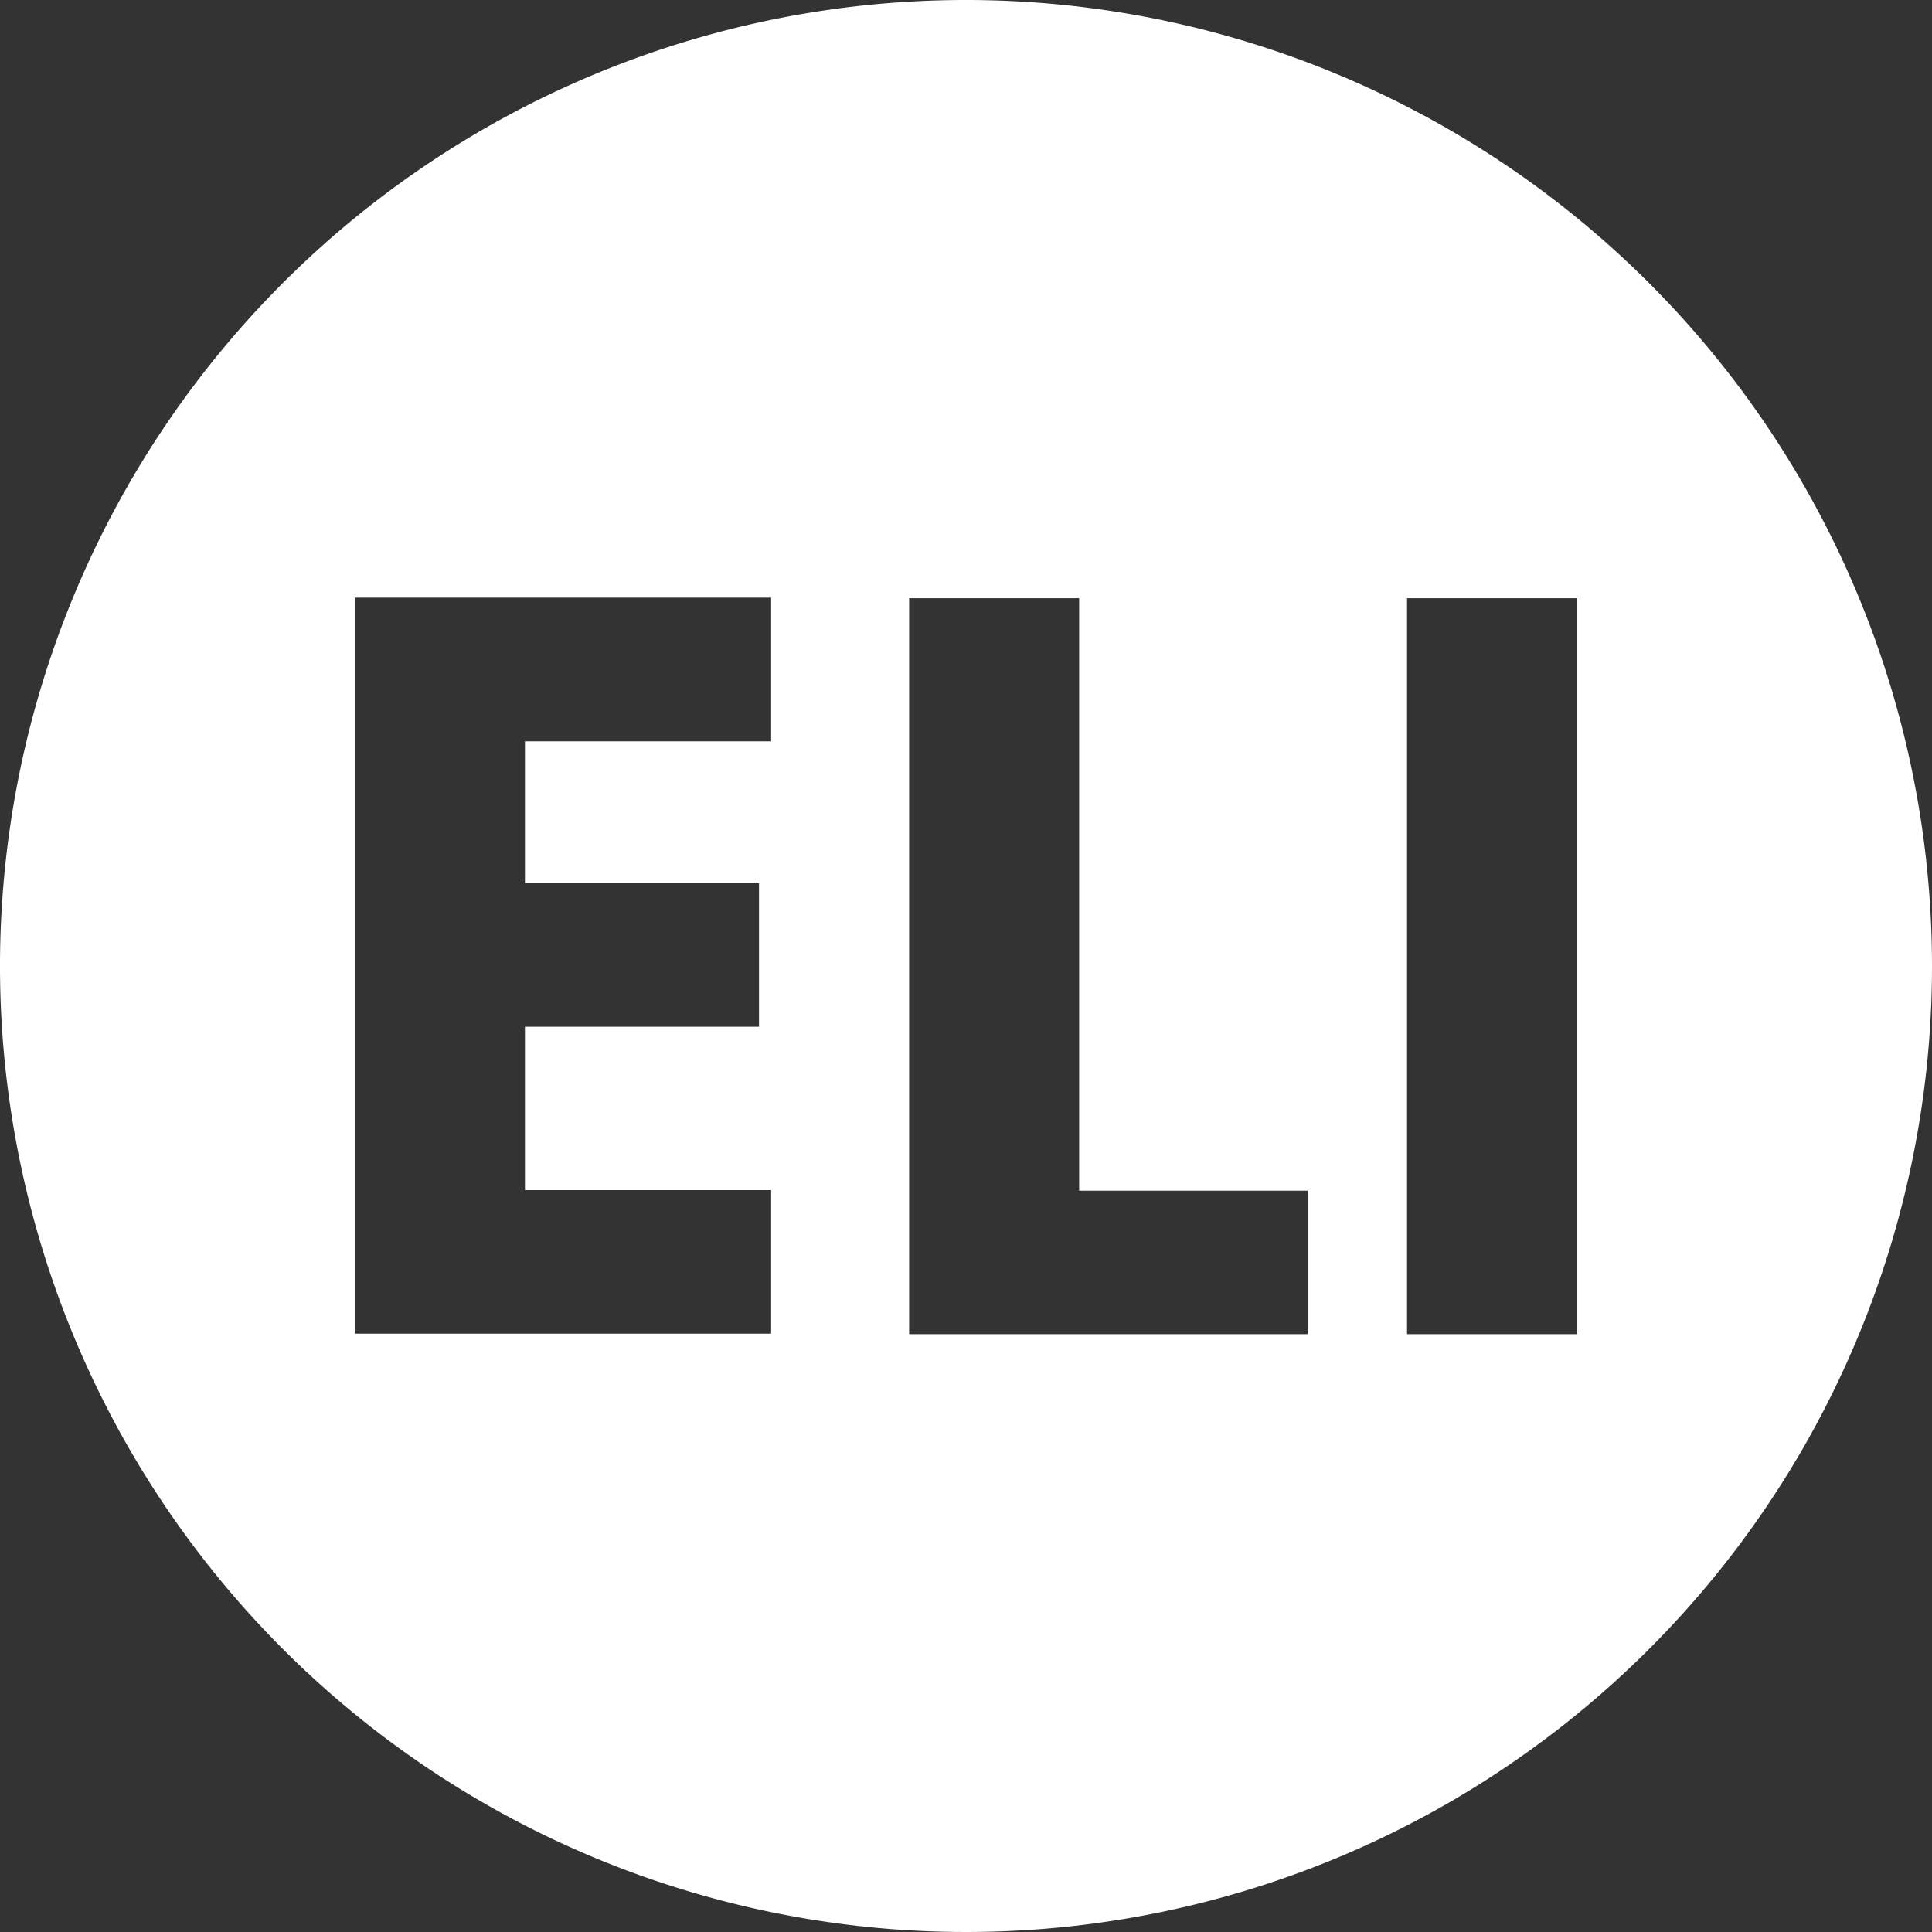
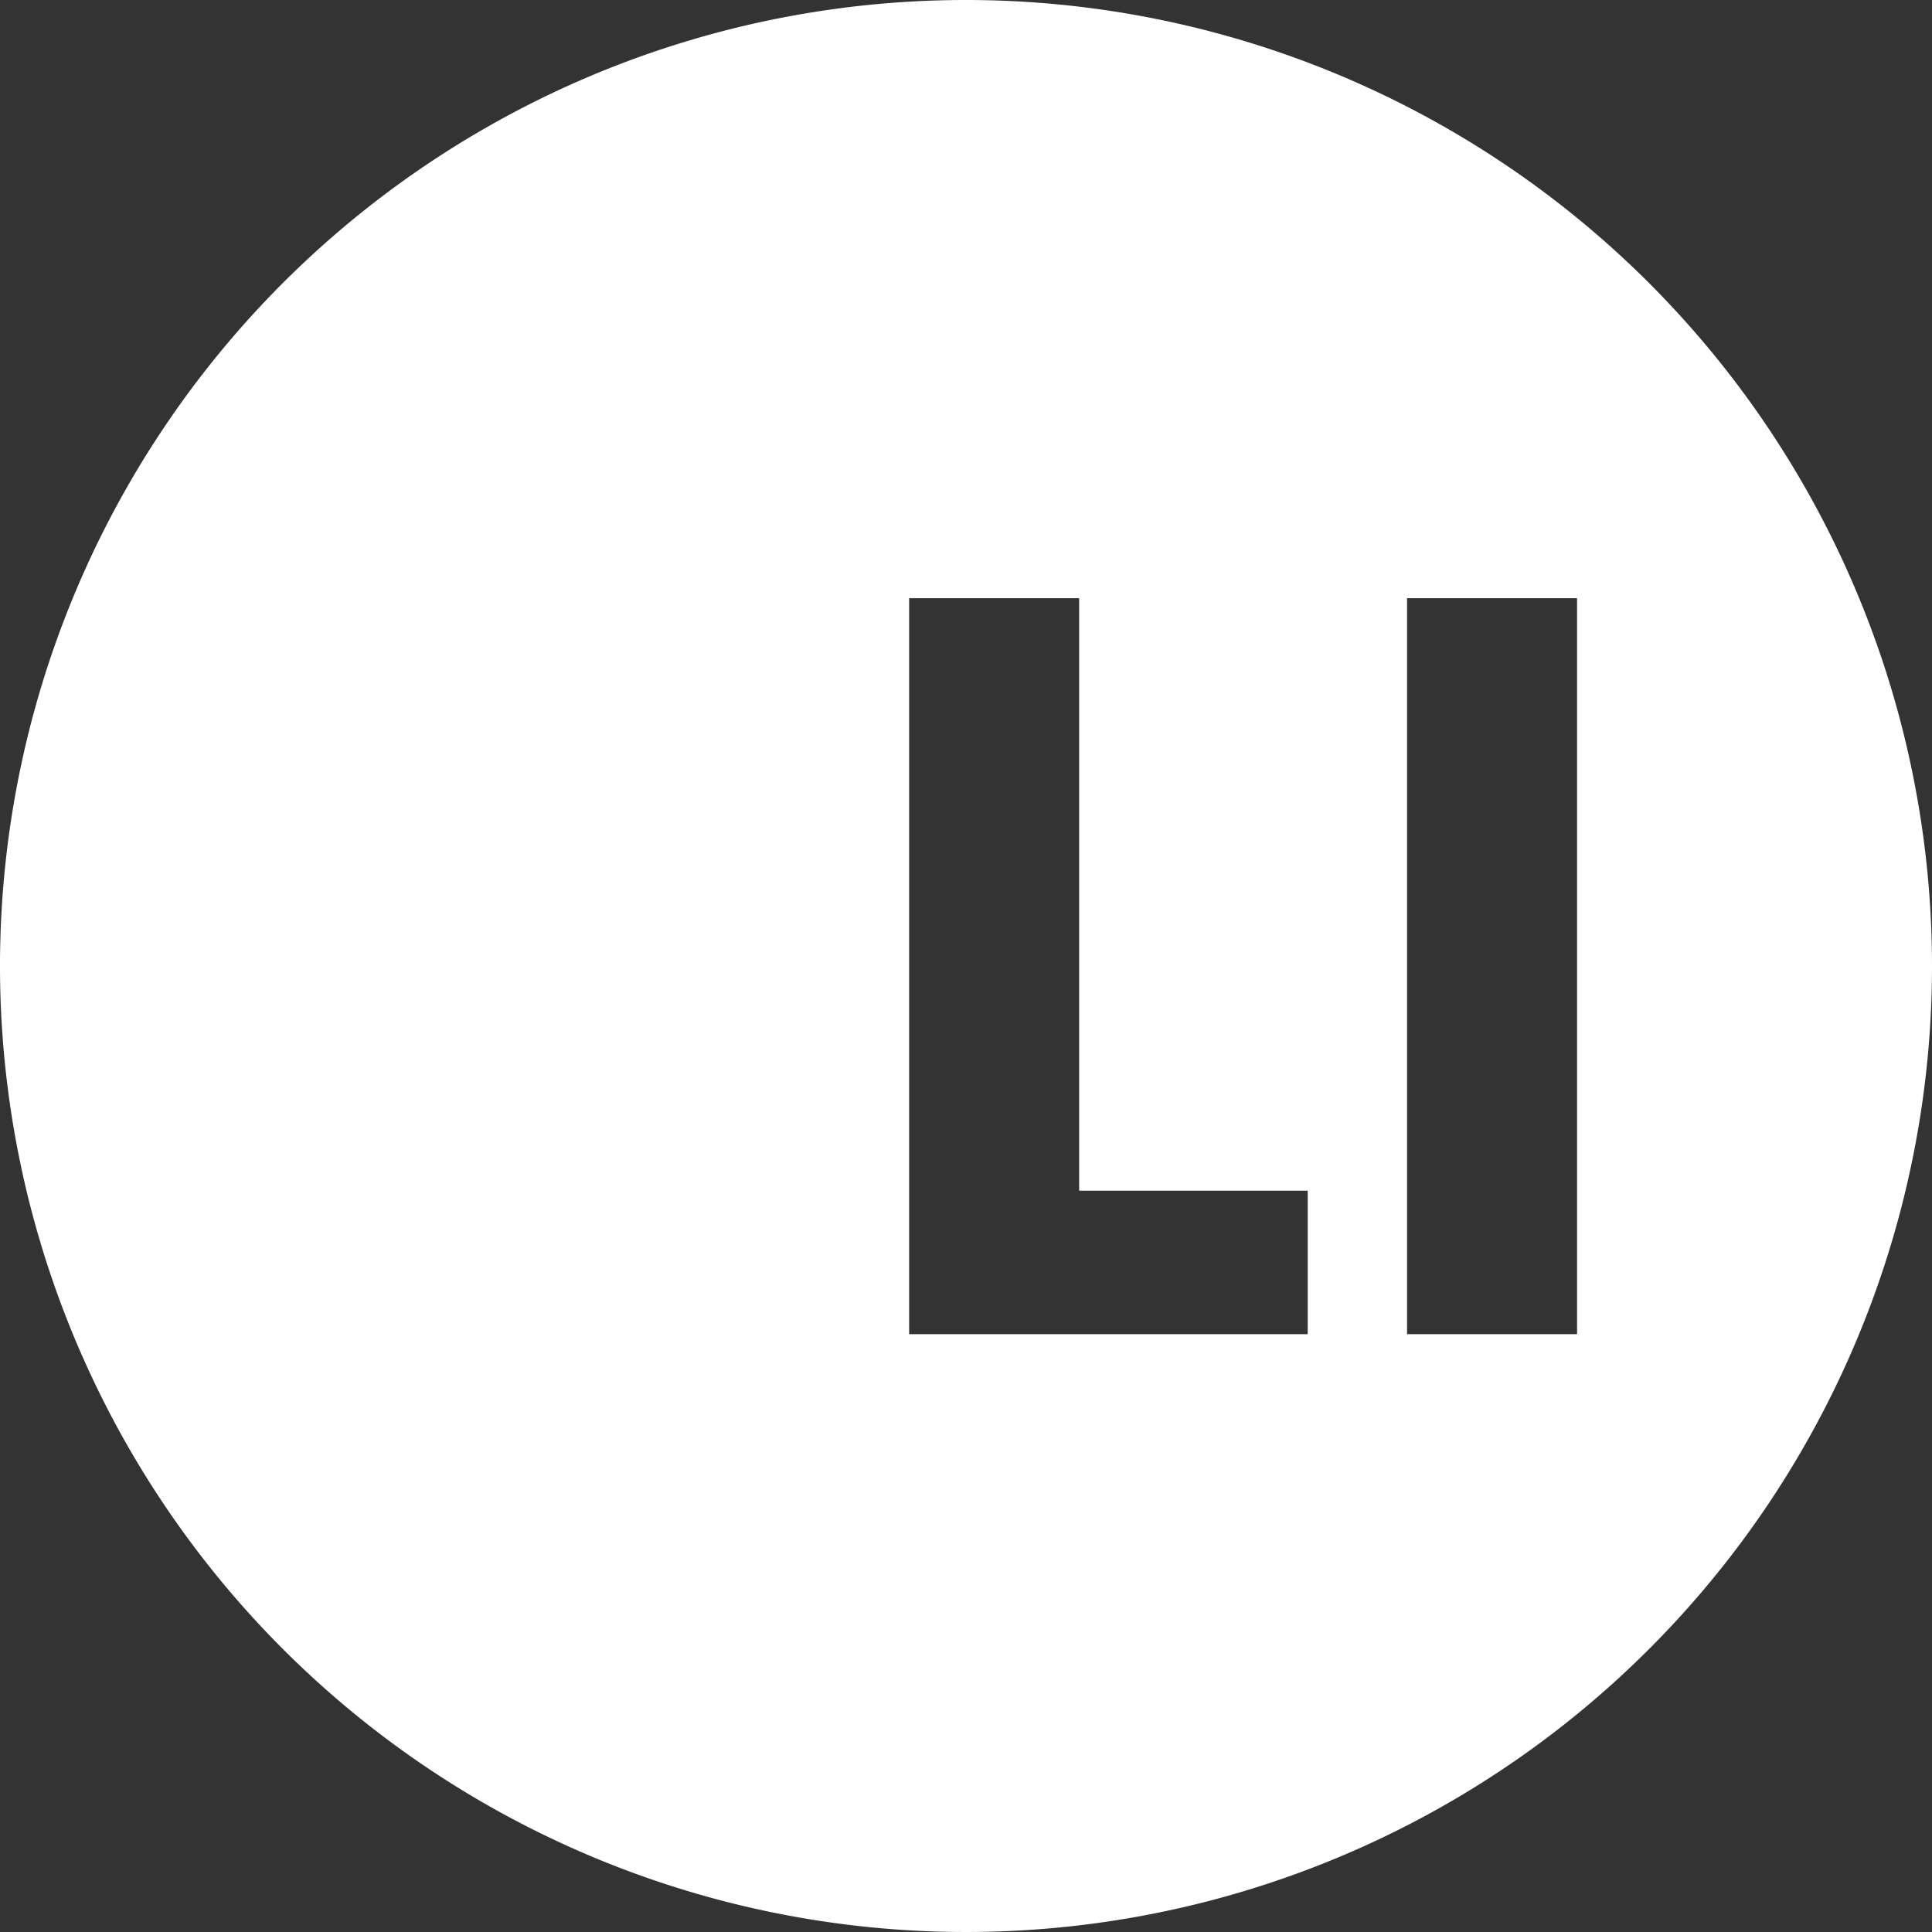
<svg xmlns="http://www.w3.org/2000/svg" id="Layer_1" data-name="Layer 1" viewBox="0 0 105 105">
  <rect x="0" y="0" width="105" height="105" fill="#333333" stroke="none" />
  <title>epl-circle</title>
-   <path d="M52.5,0A52.5,52.5,0,1,0,105,52.5,52.51,52.51,0,0,0,52.5,0ZM41.91,40.29H28.53V48H41.25v7.8H28.53v8.88H41.91v7.8H19.29v-40H41.91ZM71.07,72.51H49.41v-40h9.24v32.2H71.07Zm14.64,0H76.47v-40h9.24Z" fill="#fff" />
+   <path d="M52.5,0A52.5,52.5,0,1,0,105,52.5,52.51,52.51,0,0,0,52.5,0ZM41.91,40.29H28.53V48H41.25v7.8H28.53v8.88H41.91v7.8H19.29H41.91ZM71.07,72.51H49.41v-40h9.24v32.2H71.07Zm14.64,0H76.47v-40h9.24Z" fill="#fff" />
</svg>